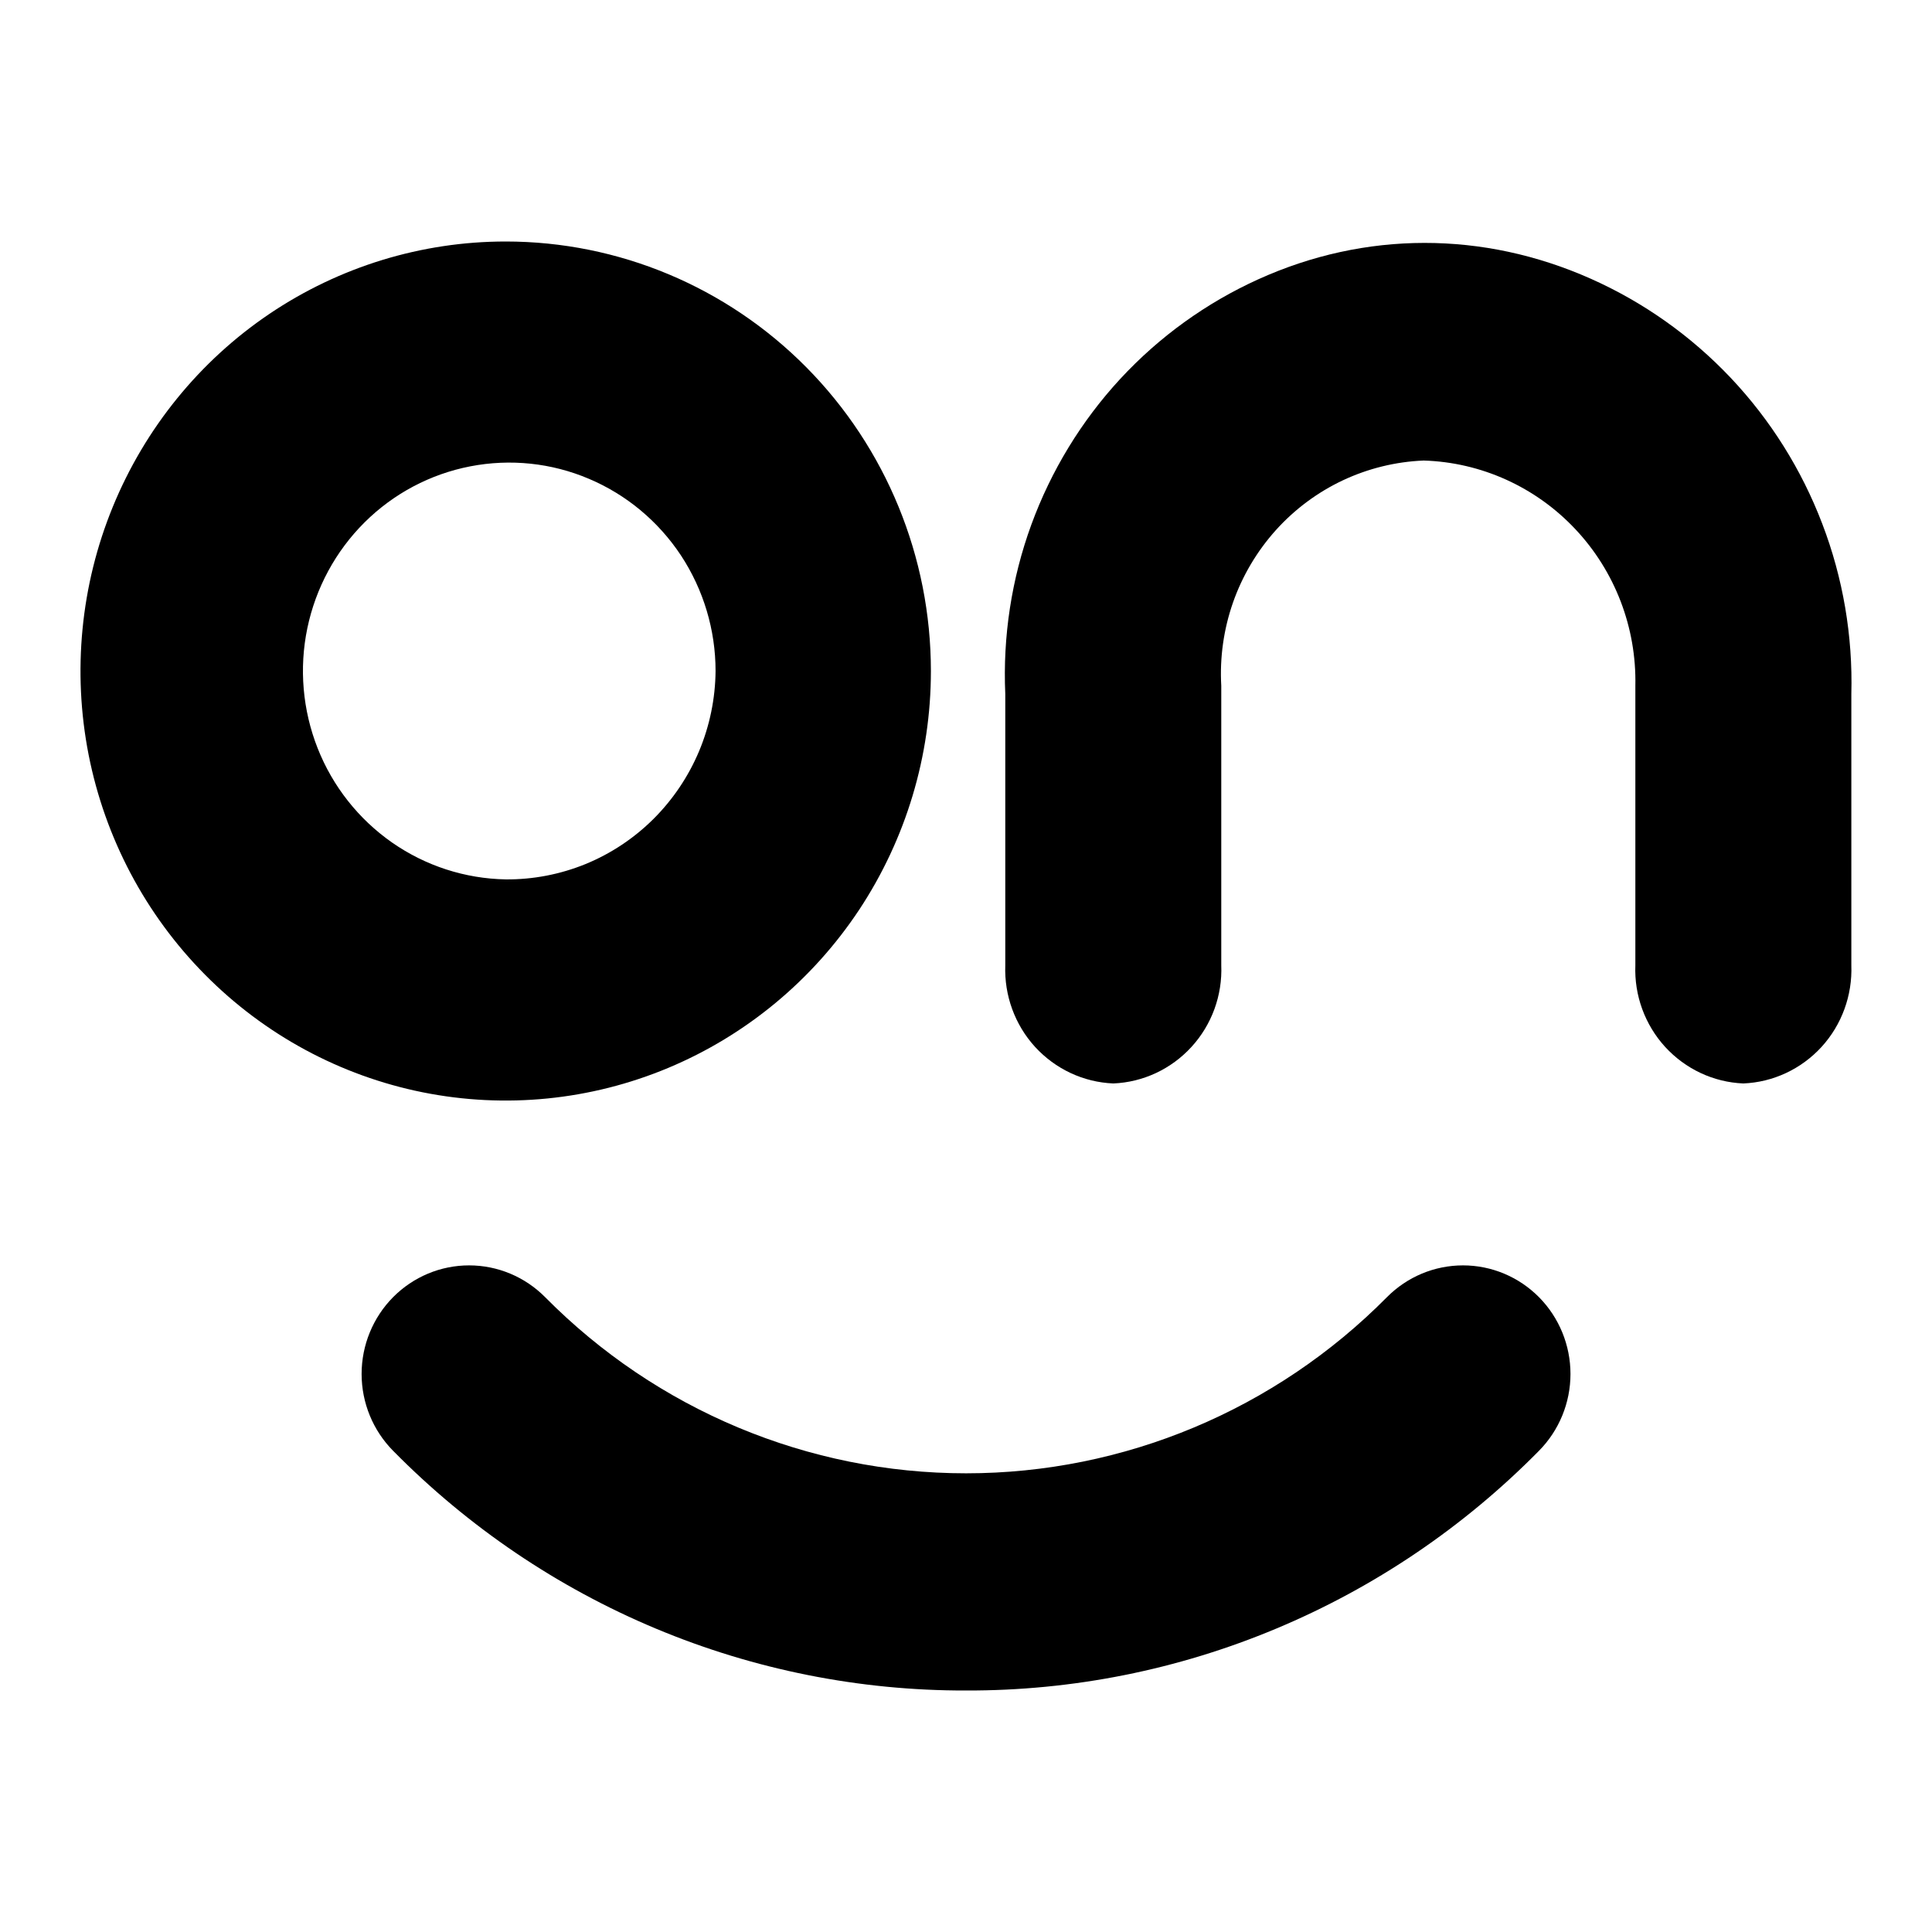
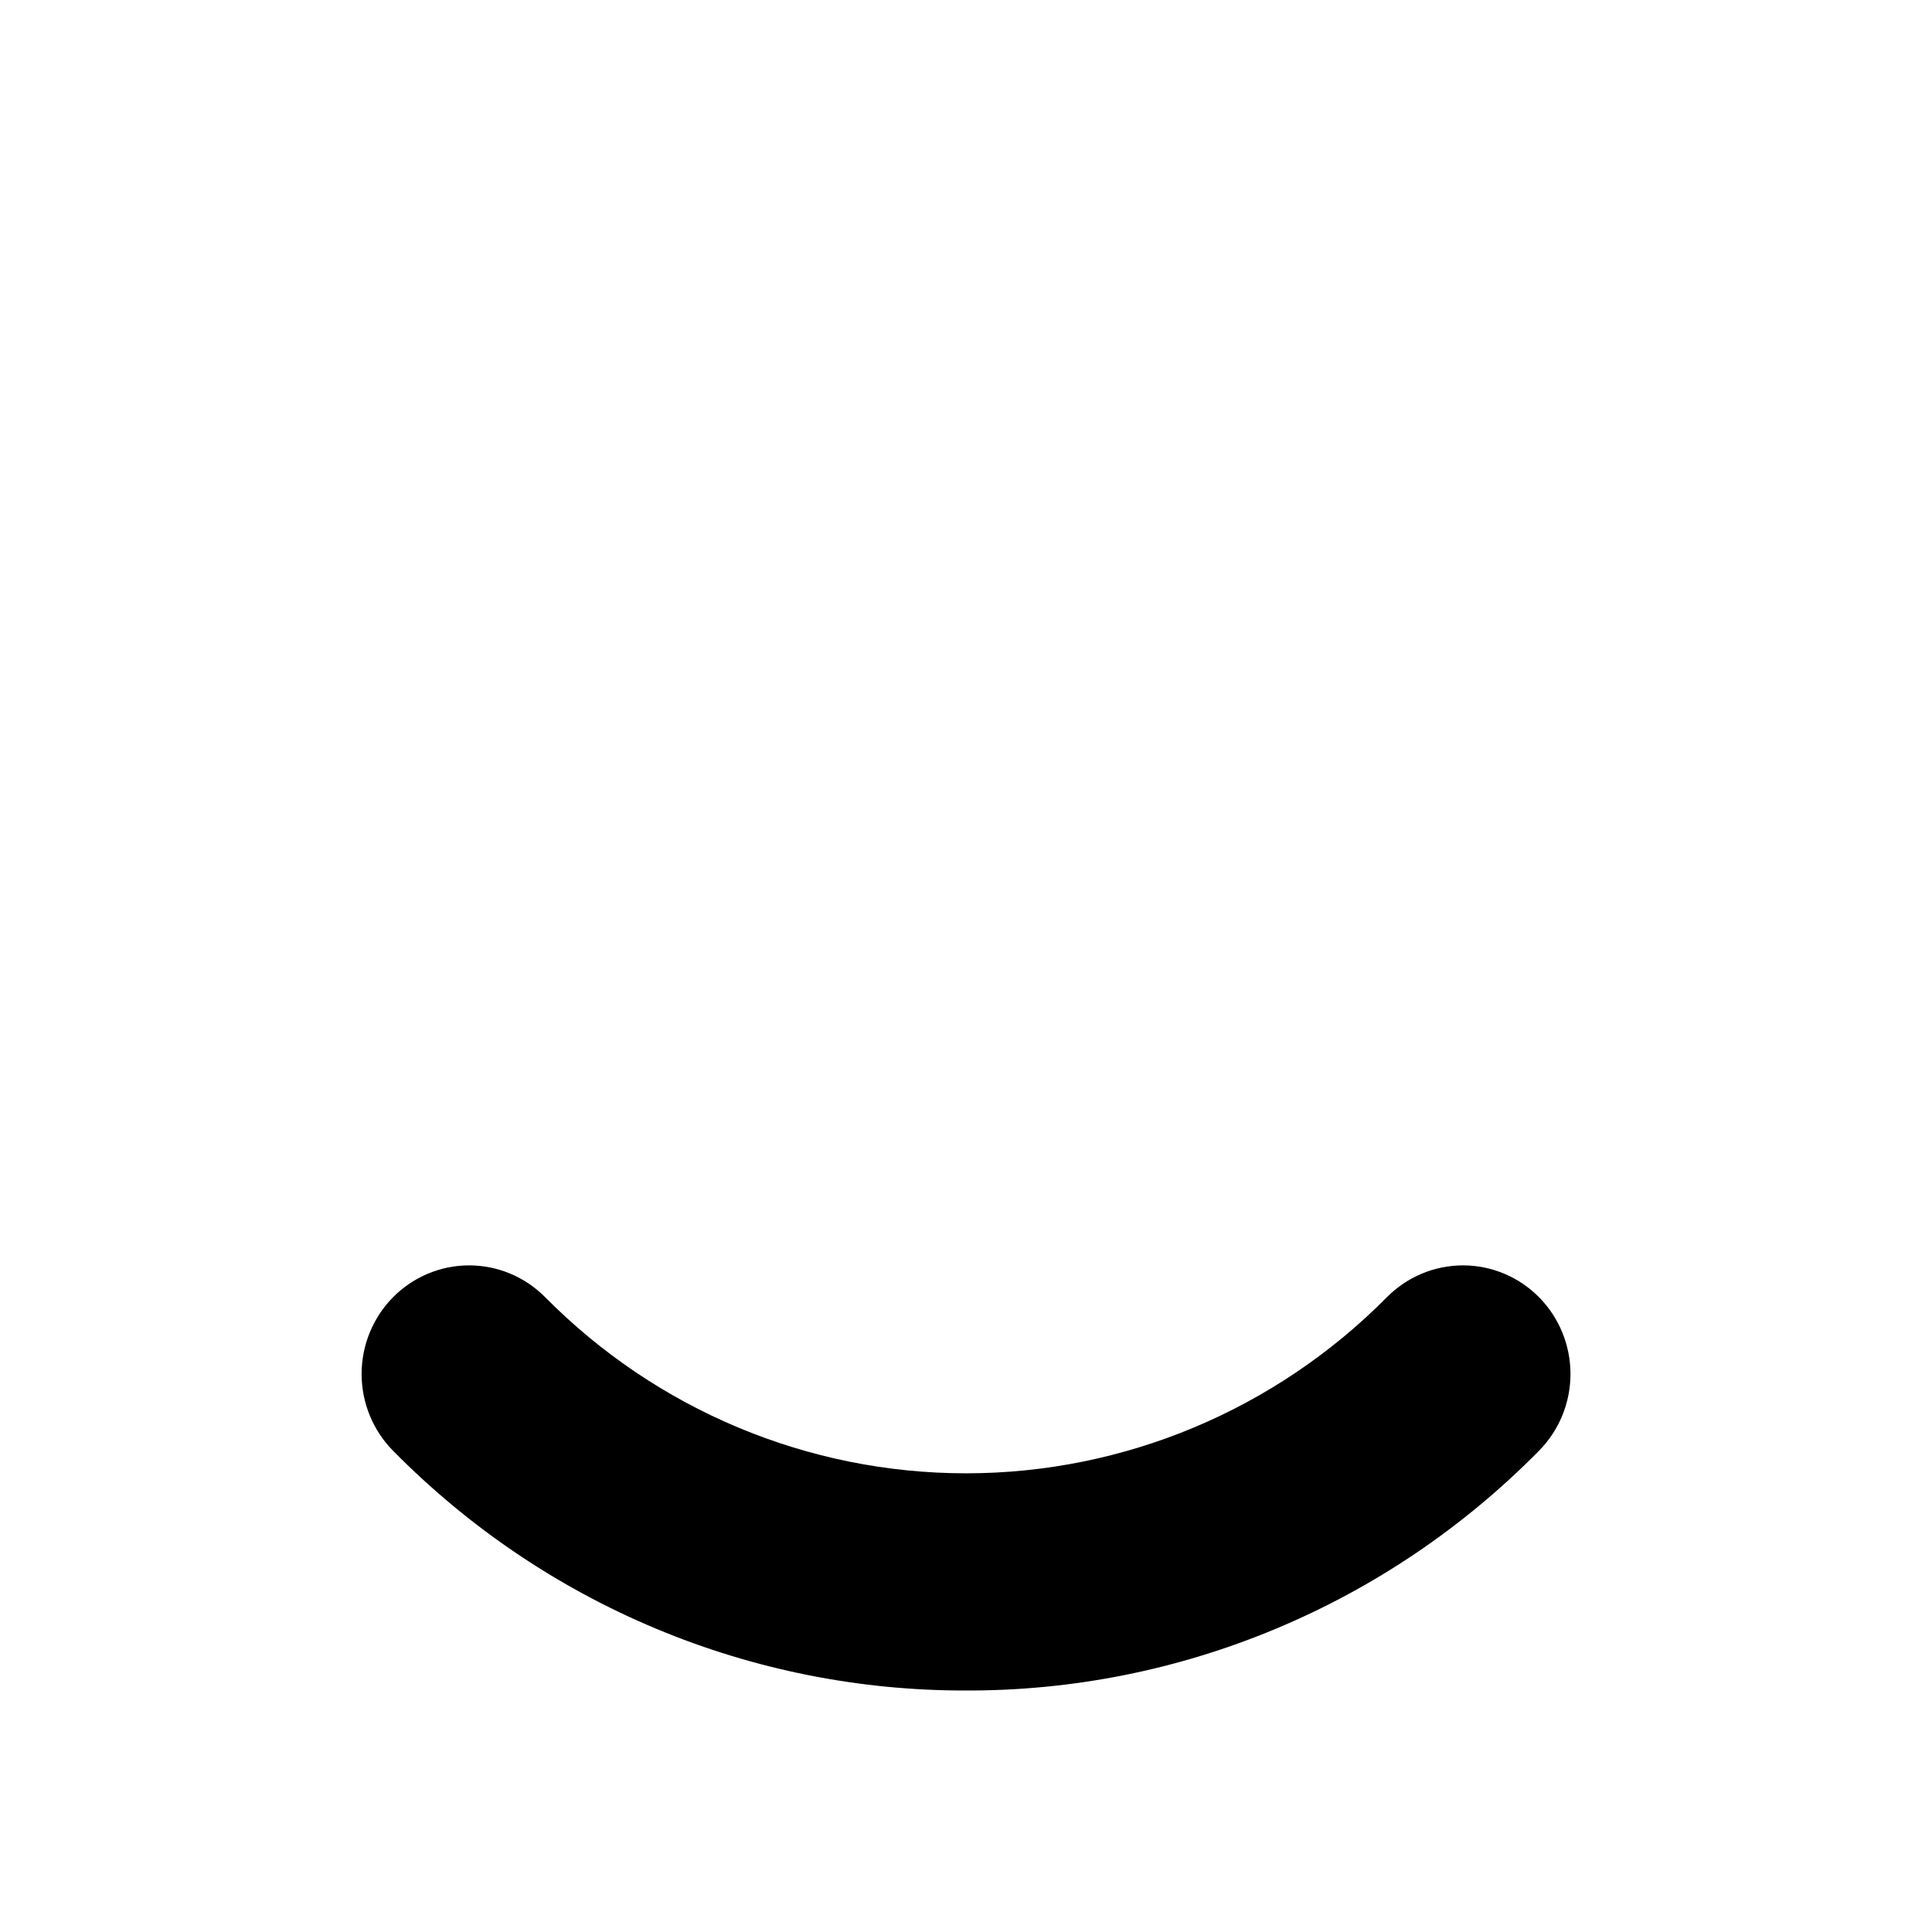
<svg xmlns="http://www.w3.org/2000/svg" width="24" height="24" viewBox="0 0 24 24" fill="none">
  <path d="M12.001 21C10.678 21.003 9.368 20.742 8.147 20.231C6.925 19.72 5.816 18.969 4.883 18.022C4.633 17.769 4.492 17.426 4.492 17.068C4.492 16.71 4.633 16.367 4.883 16.114C5.134 15.861 5.473 15.719 5.827 15.719C6.182 15.719 6.521 15.861 6.772 16.114C8.158 17.515 10.039 18.302 12.001 18.302C13.962 18.302 15.842 17.515 17.229 16.114C17.48 15.861 17.819 15.719 18.174 15.719C18.528 15.719 18.867 15.861 19.118 16.114C19.368 16.367 19.509 16.71 19.509 17.068C19.509 17.426 19.368 17.769 19.118 18.022C18.185 18.969 17.076 19.72 15.854 20.231C14.633 20.743 13.323 21.004 12.001 21Z" fill="currentColor" />
-   <path d="M15.63 3.47C14.983 3.763 14.4 4.184 13.916 4.707C13.432 5.231 13.057 5.847 12.811 6.519C12.566 7.191 12.456 7.906 12.488 8.622V11.991C12.474 12.365 12.607 12.73 12.858 13.005C13.11 13.28 13.459 13.444 13.83 13.459C14.2 13.444 14.55 13.28 14.801 13.005C15.053 12.73 15.186 12.365 15.171 11.991V8.519C15.151 8.168 15.201 7.816 15.317 7.484C15.433 7.153 15.614 6.848 15.848 6.587C16.082 6.327 16.365 6.116 16.681 5.967C16.996 5.819 17.338 5.735 17.686 5.721C18.401 5.743 19.078 6.05 19.57 6.574C20.063 7.098 20.33 7.797 20.315 8.519V11.991C20.3 12.365 20.434 12.73 20.685 13.005C20.937 13.28 21.286 13.444 21.656 13.459C22.027 13.444 22.376 13.28 22.628 13.005C22.879 12.73 23.012 12.365 22.998 11.991V8.622C23.017 7.9 22.895 7.181 22.637 6.507C22.38 5.833 21.994 5.217 21.5 4.694C21.006 4.172 20.415 3.753 19.76 3.462C18.426 2.869 16.96 2.867 15.63 3.47Z" fill="currentColor" />
-   <path d="M6.282 3C5.237 3 4.216 3.313 3.347 3.899C2.479 4.485 1.802 5.319 1.402 6.294C1.002 7.269 0.898 8.342 1.101 9.377C1.305 10.412 1.808 11.362 2.547 12.108C3.286 12.855 4.227 13.363 5.251 13.569C6.276 13.775 7.338 13.669 8.303 13.265C9.268 12.861 10.093 12.177 10.674 11.3C11.254 10.422 11.564 9.391 11.564 8.336C11.564 6.92 11.007 5.563 10.017 4.563C9.026 3.562 7.683 3 6.282 3ZM6.282 10.924C5.777 10.915 5.286 10.756 4.87 10.466C4.455 10.176 4.133 9.769 3.946 9.295C3.759 8.821 3.714 8.302 3.818 7.803C3.922 7.304 4.169 6.847 4.529 6.489C4.889 6.131 5.346 5.889 5.842 5.793C6.338 5.697 6.851 5.75 7.316 5.948C7.782 6.145 8.18 6.477 8.46 6.901C8.739 7.326 8.889 7.825 8.889 8.335C8.886 8.678 8.816 9.017 8.684 9.332C8.551 9.648 8.358 9.934 8.116 10.175C7.874 10.415 7.588 10.605 7.273 10.734C6.958 10.862 6.621 10.927 6.282 10.924Z" fill="currentColor" />
</svg>